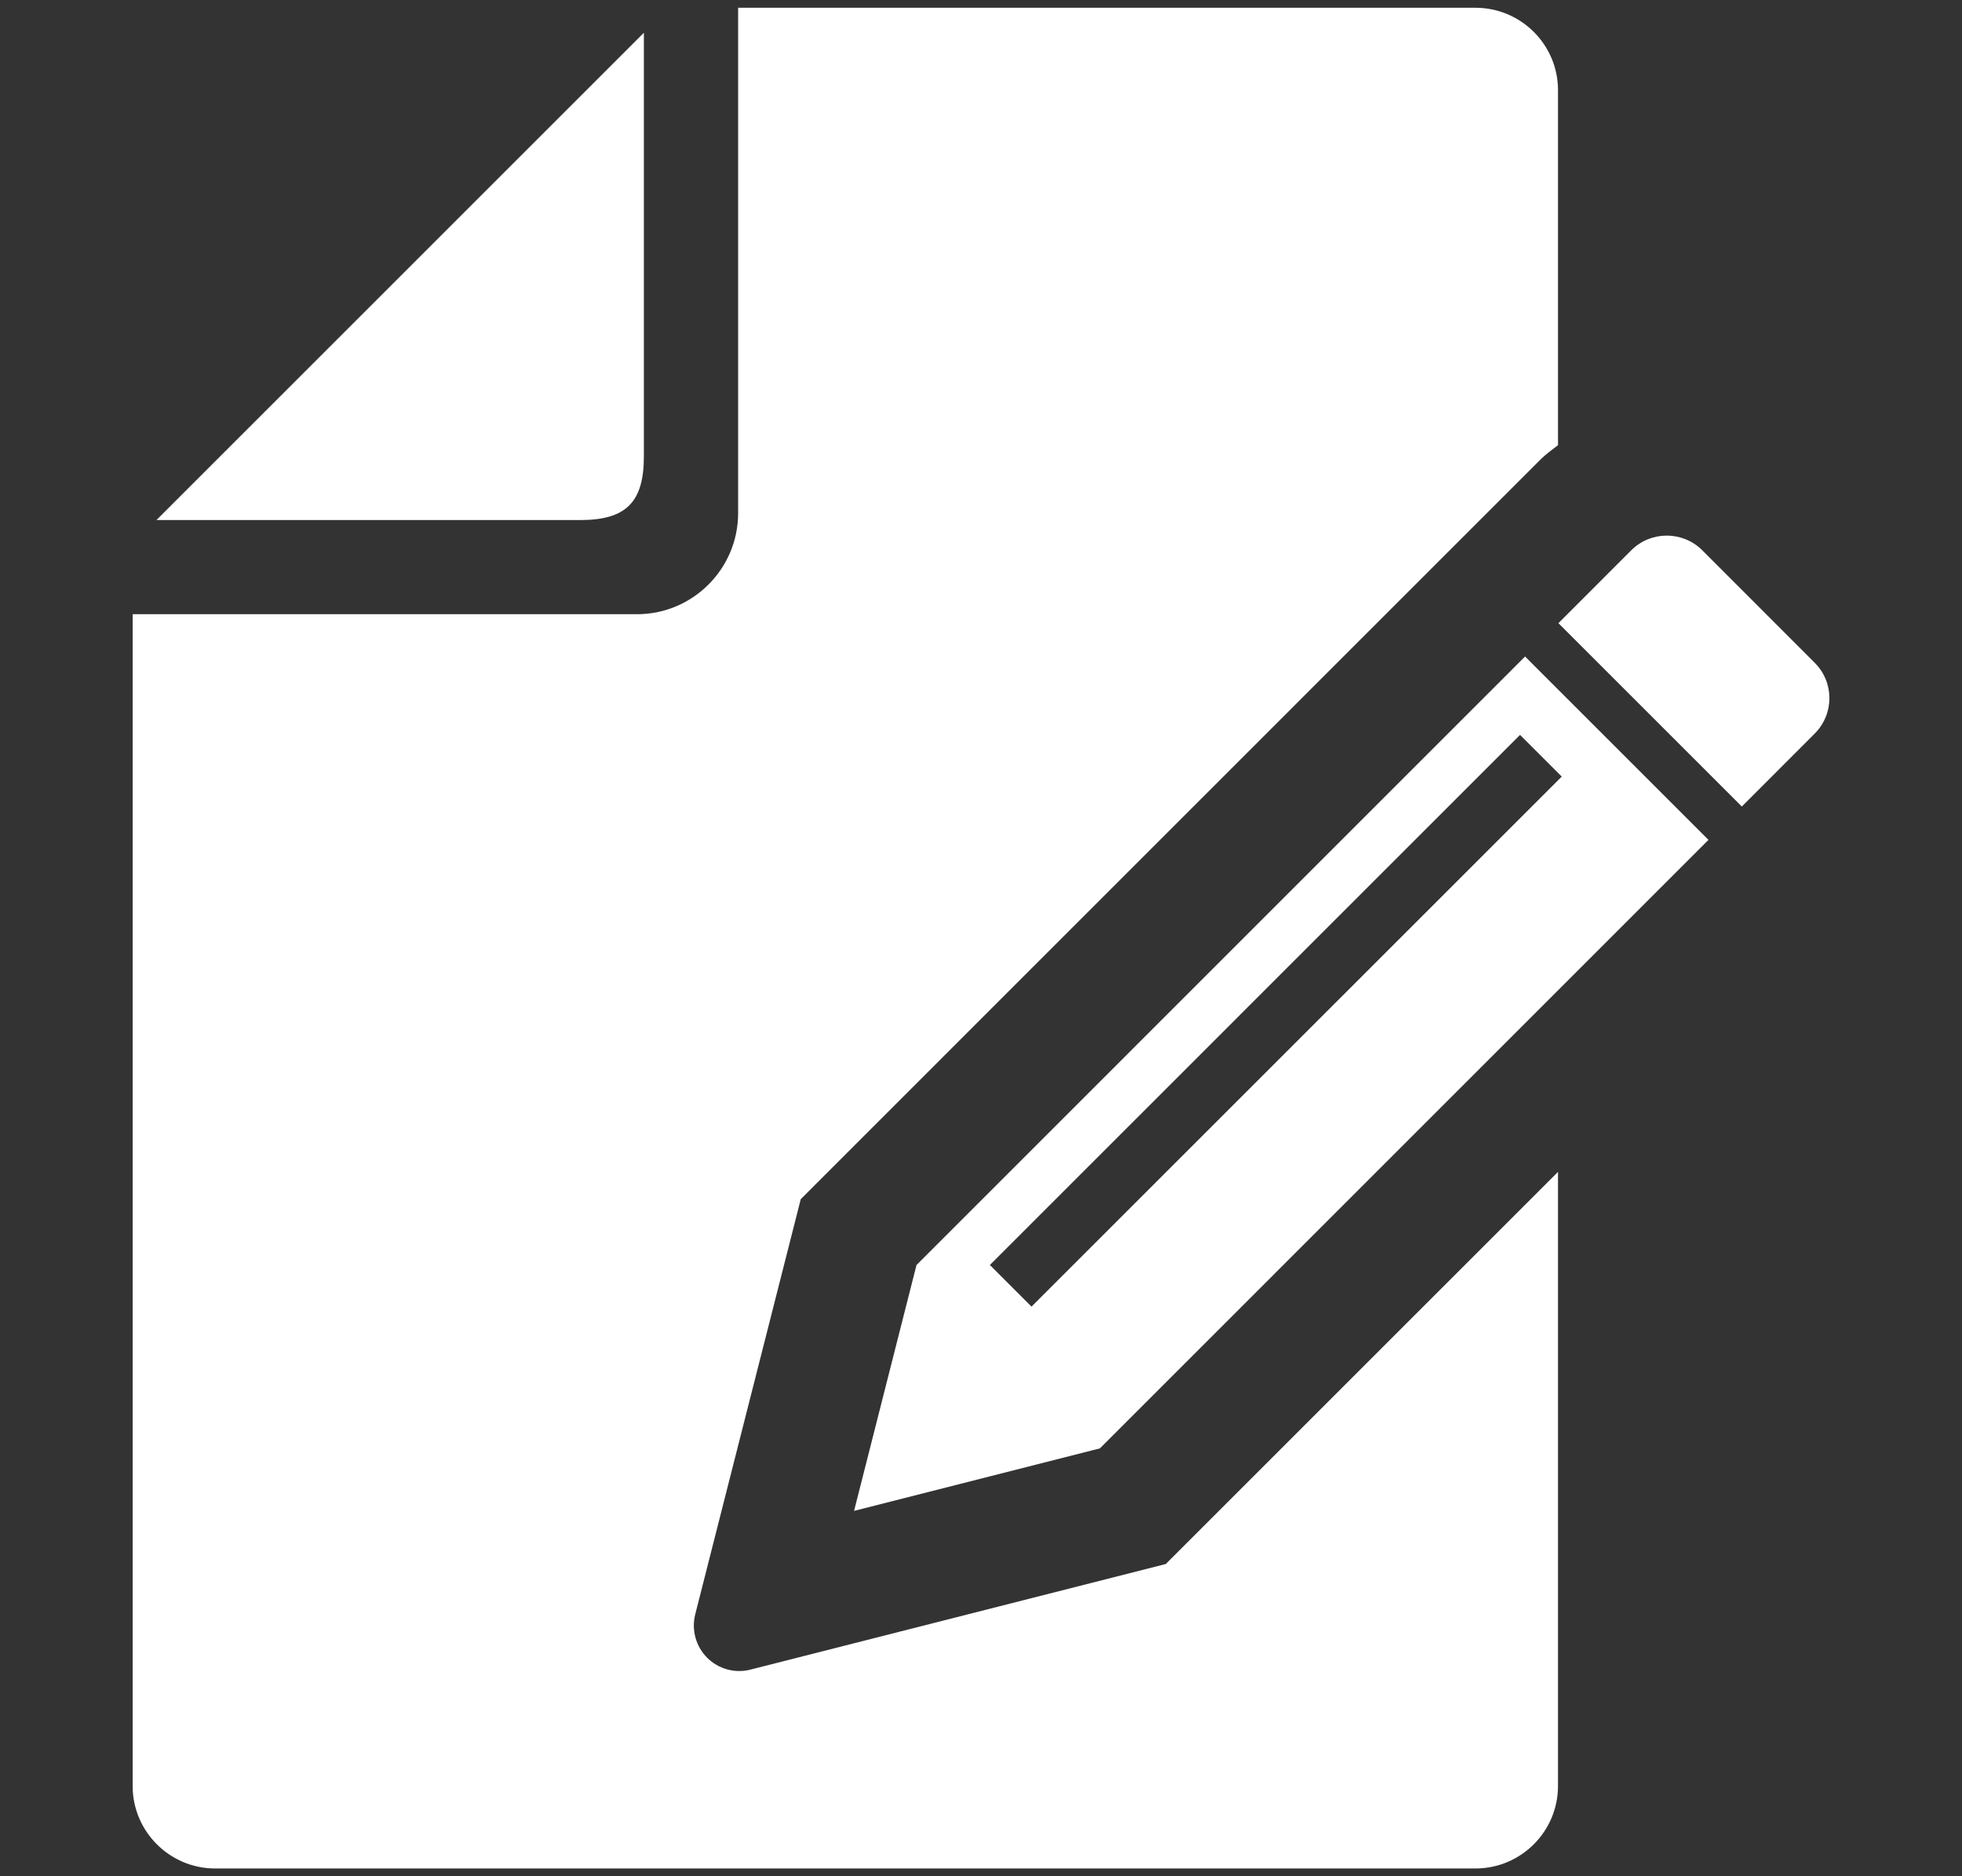
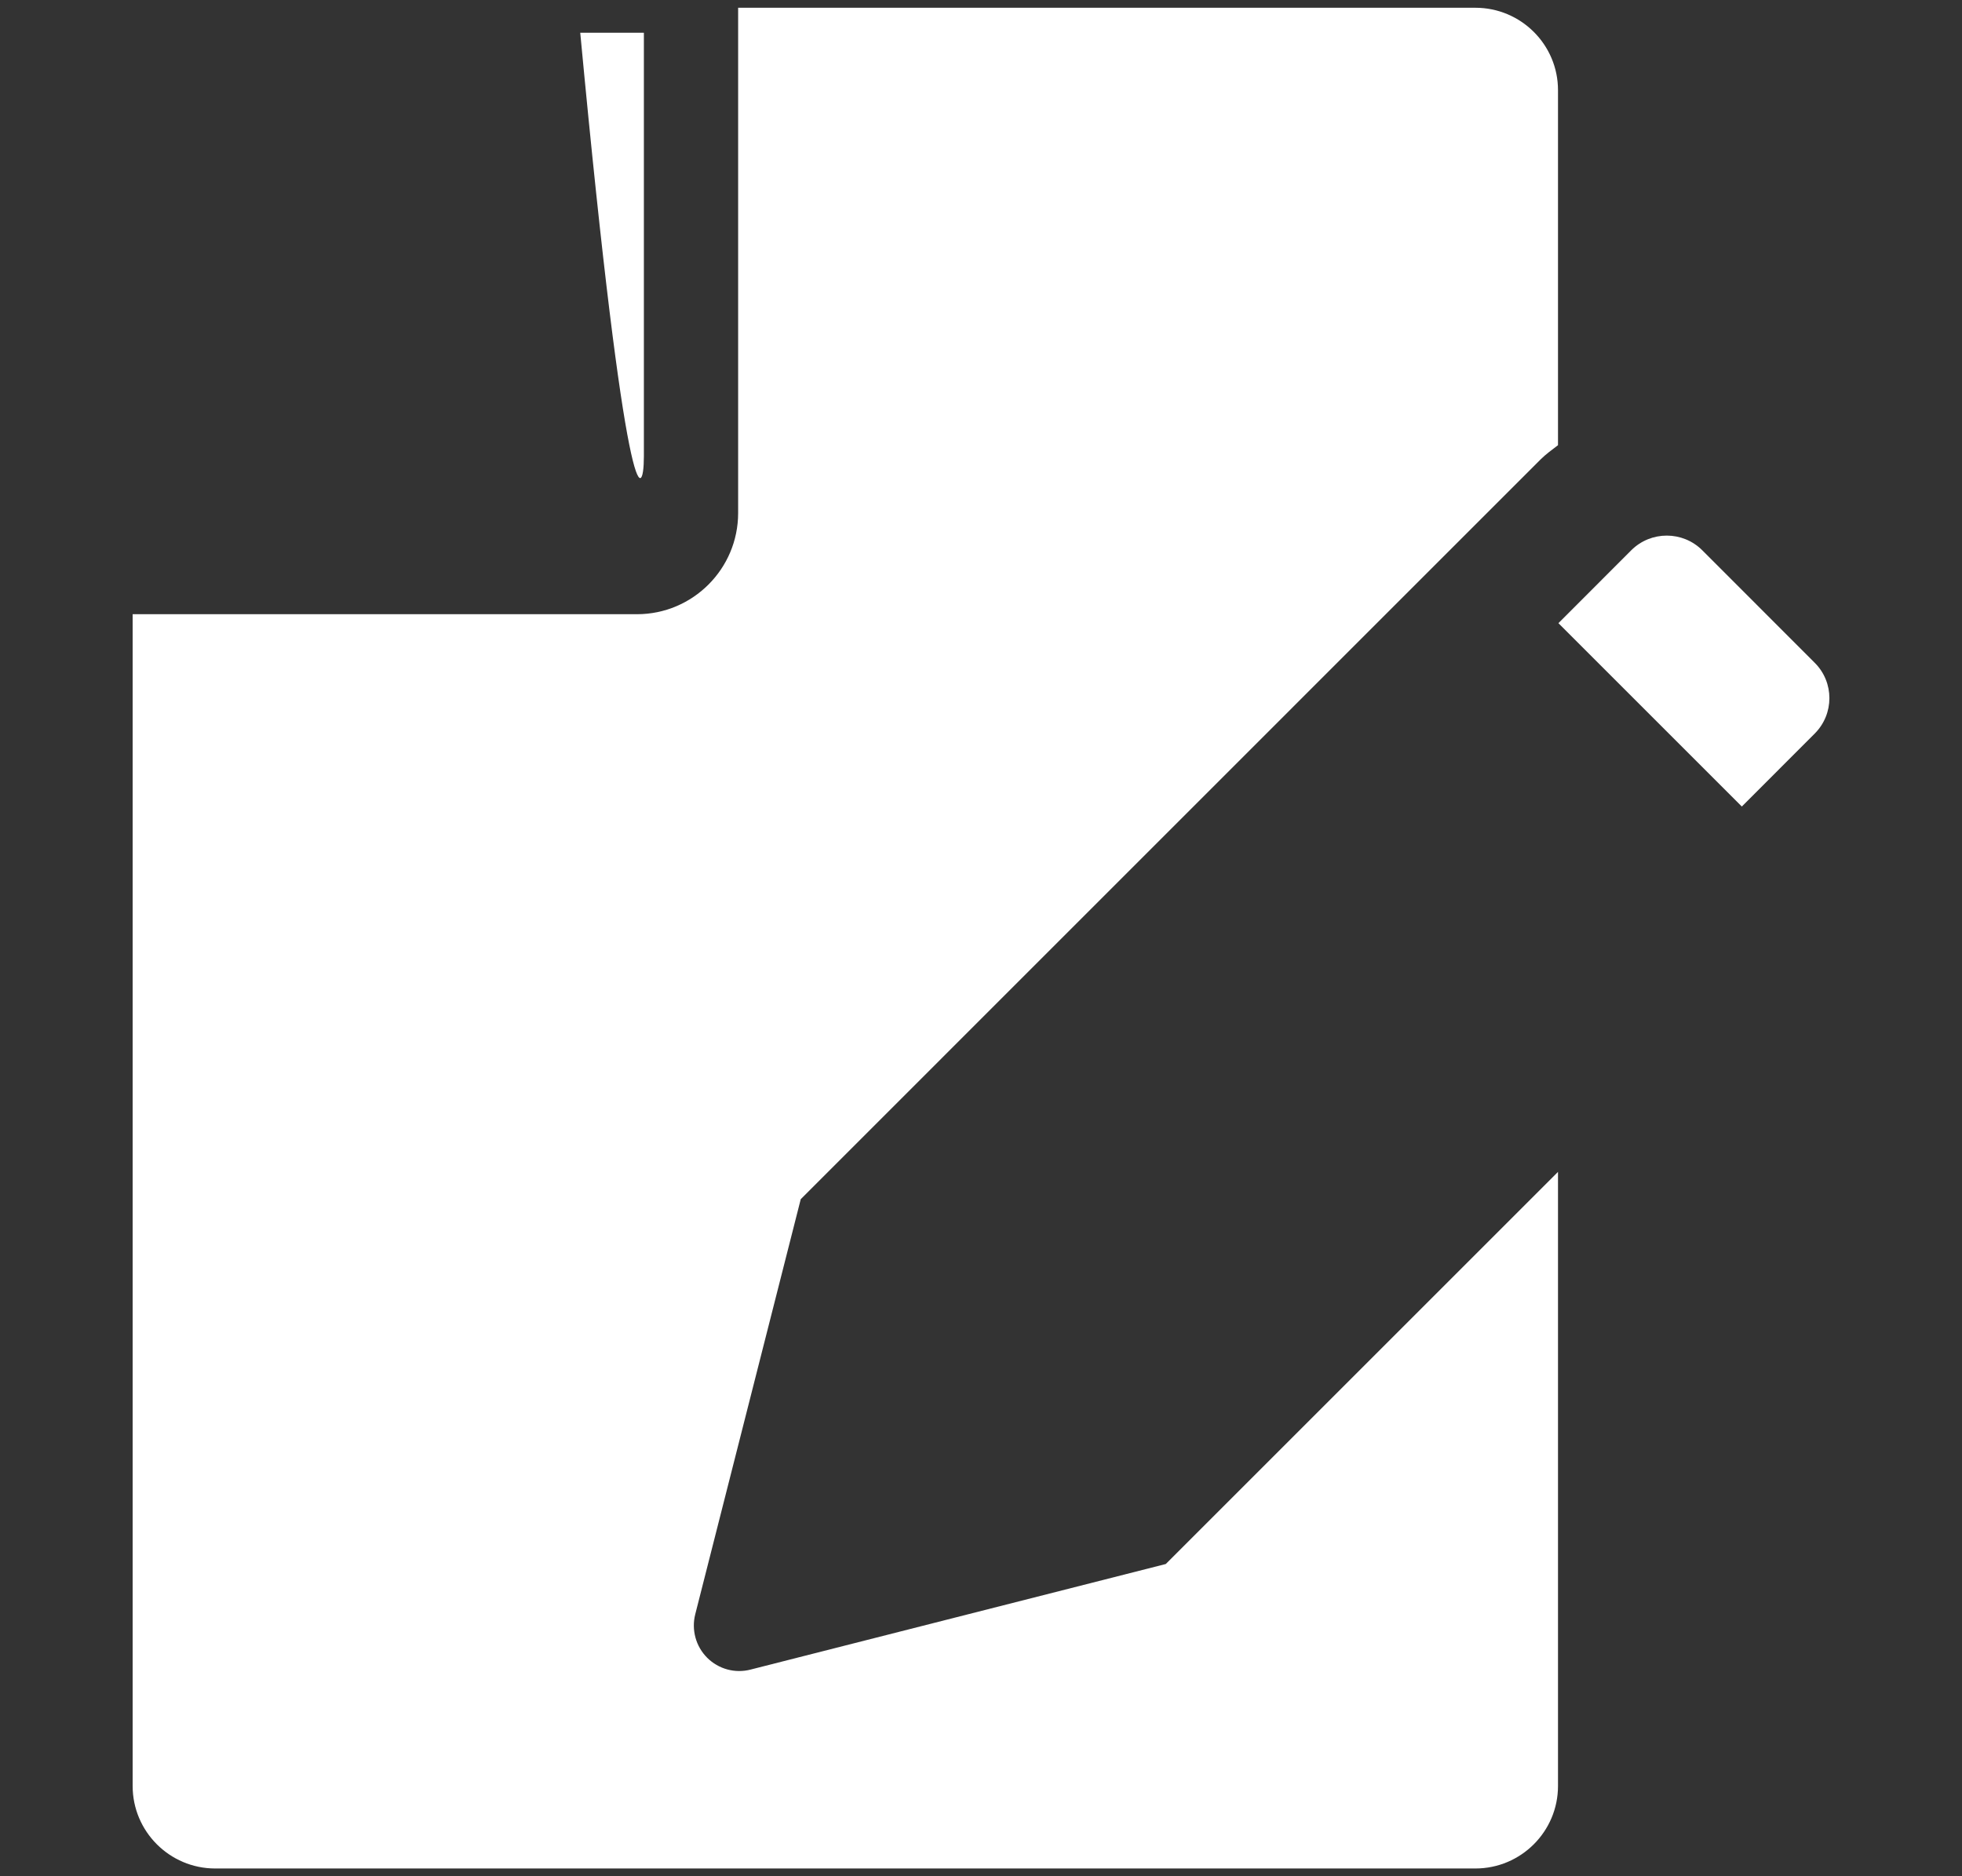
<svg xmlns="http://www.w3.org/2000/svg" width="23" height="22" viewBox="0 0 23 22" fill="#FFFFFF">
  <rect x="0" y="0" width="23" height="22" fill="#333333" stroke="none" />
  <g clip-path="url(#clip0_539_16822)">
-     <path d="M7.548 5.352V0.384L1.834 6.098H6.802C7.339 6.098 7.548 5.889 7.548 5.352Z" fill="#FFFFFF" />
+     <path d="M7.548 5.352V0.384H6.802C7.339 6.098 7.548 5.889 7.548 5.352Z" fill="#FFFFFF" />
    <path d="M21.273 7.771L19.955 6.452C19.725 6.223 19.353 6.223 19.123 6.452L18.269 7.307L20.419 9.457L21.273 8.602C21.503 8.372 21.503 8 21.273 7.771Z" fill="#FFFFFF" />
    <path d="M8.798 19.577C8.616 19.624 8.423 19.571 8.29 19.438C8.157 19.305 8.104 19.111 8.15 18.929L9.387 14.061L16.14 7.307L16.681 6.766L17.878 5.569L18.059 5.388C18.122 5.325 18.194 5.274 18.264 5.22V1.057C18.264 0.524 17.83 0.091 17.296 0.091H8.653V6.016C8.653 6.67 8.121 7.202 7.467 7.202H1.555V20.942C1.555 21.475 1.989 21.909 2.522 21.909H17.296C17.83 21.909 18.264 21.475 18.264 20.942V13.741L13.666 18.339L8.798 19.577Z" fill="#FFFFFF" />
-     <path d="M10.744 14.833L10.012 17.716L12.894 16.983L20.028 9.848L17.878 7.698L10.744 14.833ZM12.092 15.321L11.604 14.833L17.819 8.617L18.308 9.106L12.092 15.321Z" fill="#FFFFFF" />
  </g>
  <defs>
    <linearGradient id="paint0_linear_539_16822" x1="4.691" y1="0.384" x2="4.691" y2="6.098" gradientUnits="userSpaceOnUse">
      <stop stop-color="#B89AFF" />
      <stop offset="1" stop-color="#4004CC" />
    </linearGradient>
    <linearGradient id="paint1_linear_539_16822" x1="19.857" y1="6.28" x2="19.857" y2="9.457" gradientUnits="userSpaceOnUse">
      <stop stop-color="#B89AFF" />
      <stop offset="1" stop-color="#4004CC" />
    </linearGradient>
    <linearGradient id="paint2_linear_539_16822" x1="9.909" y1="0.091" x2="9.909" y2="21.909" gradientUnits="userSpaceOnUse">
      <stop stop-color="#B89AFF" />
      <stop offset="1" stop-color="#4004CC" />
    </linearGradient>
    <linearGradient id="paint3_linear_539_16822" x1="15.02" y1="7.698" x2="15.02" y2="17.716" gradientUnits="userSpaceOnUse">
      <stop stop-color="#B89AFF" />
      <stop offset="1" stop-color="#4004CC" />
    </linearGradient>
    <clipPath id="clip0_539_16822">
      <rect width="21.818" height="21.818" fill="#FFFFFF" transform="translate(0.591 0.091)" />
    </clipPath>
  </defs>
</svg>